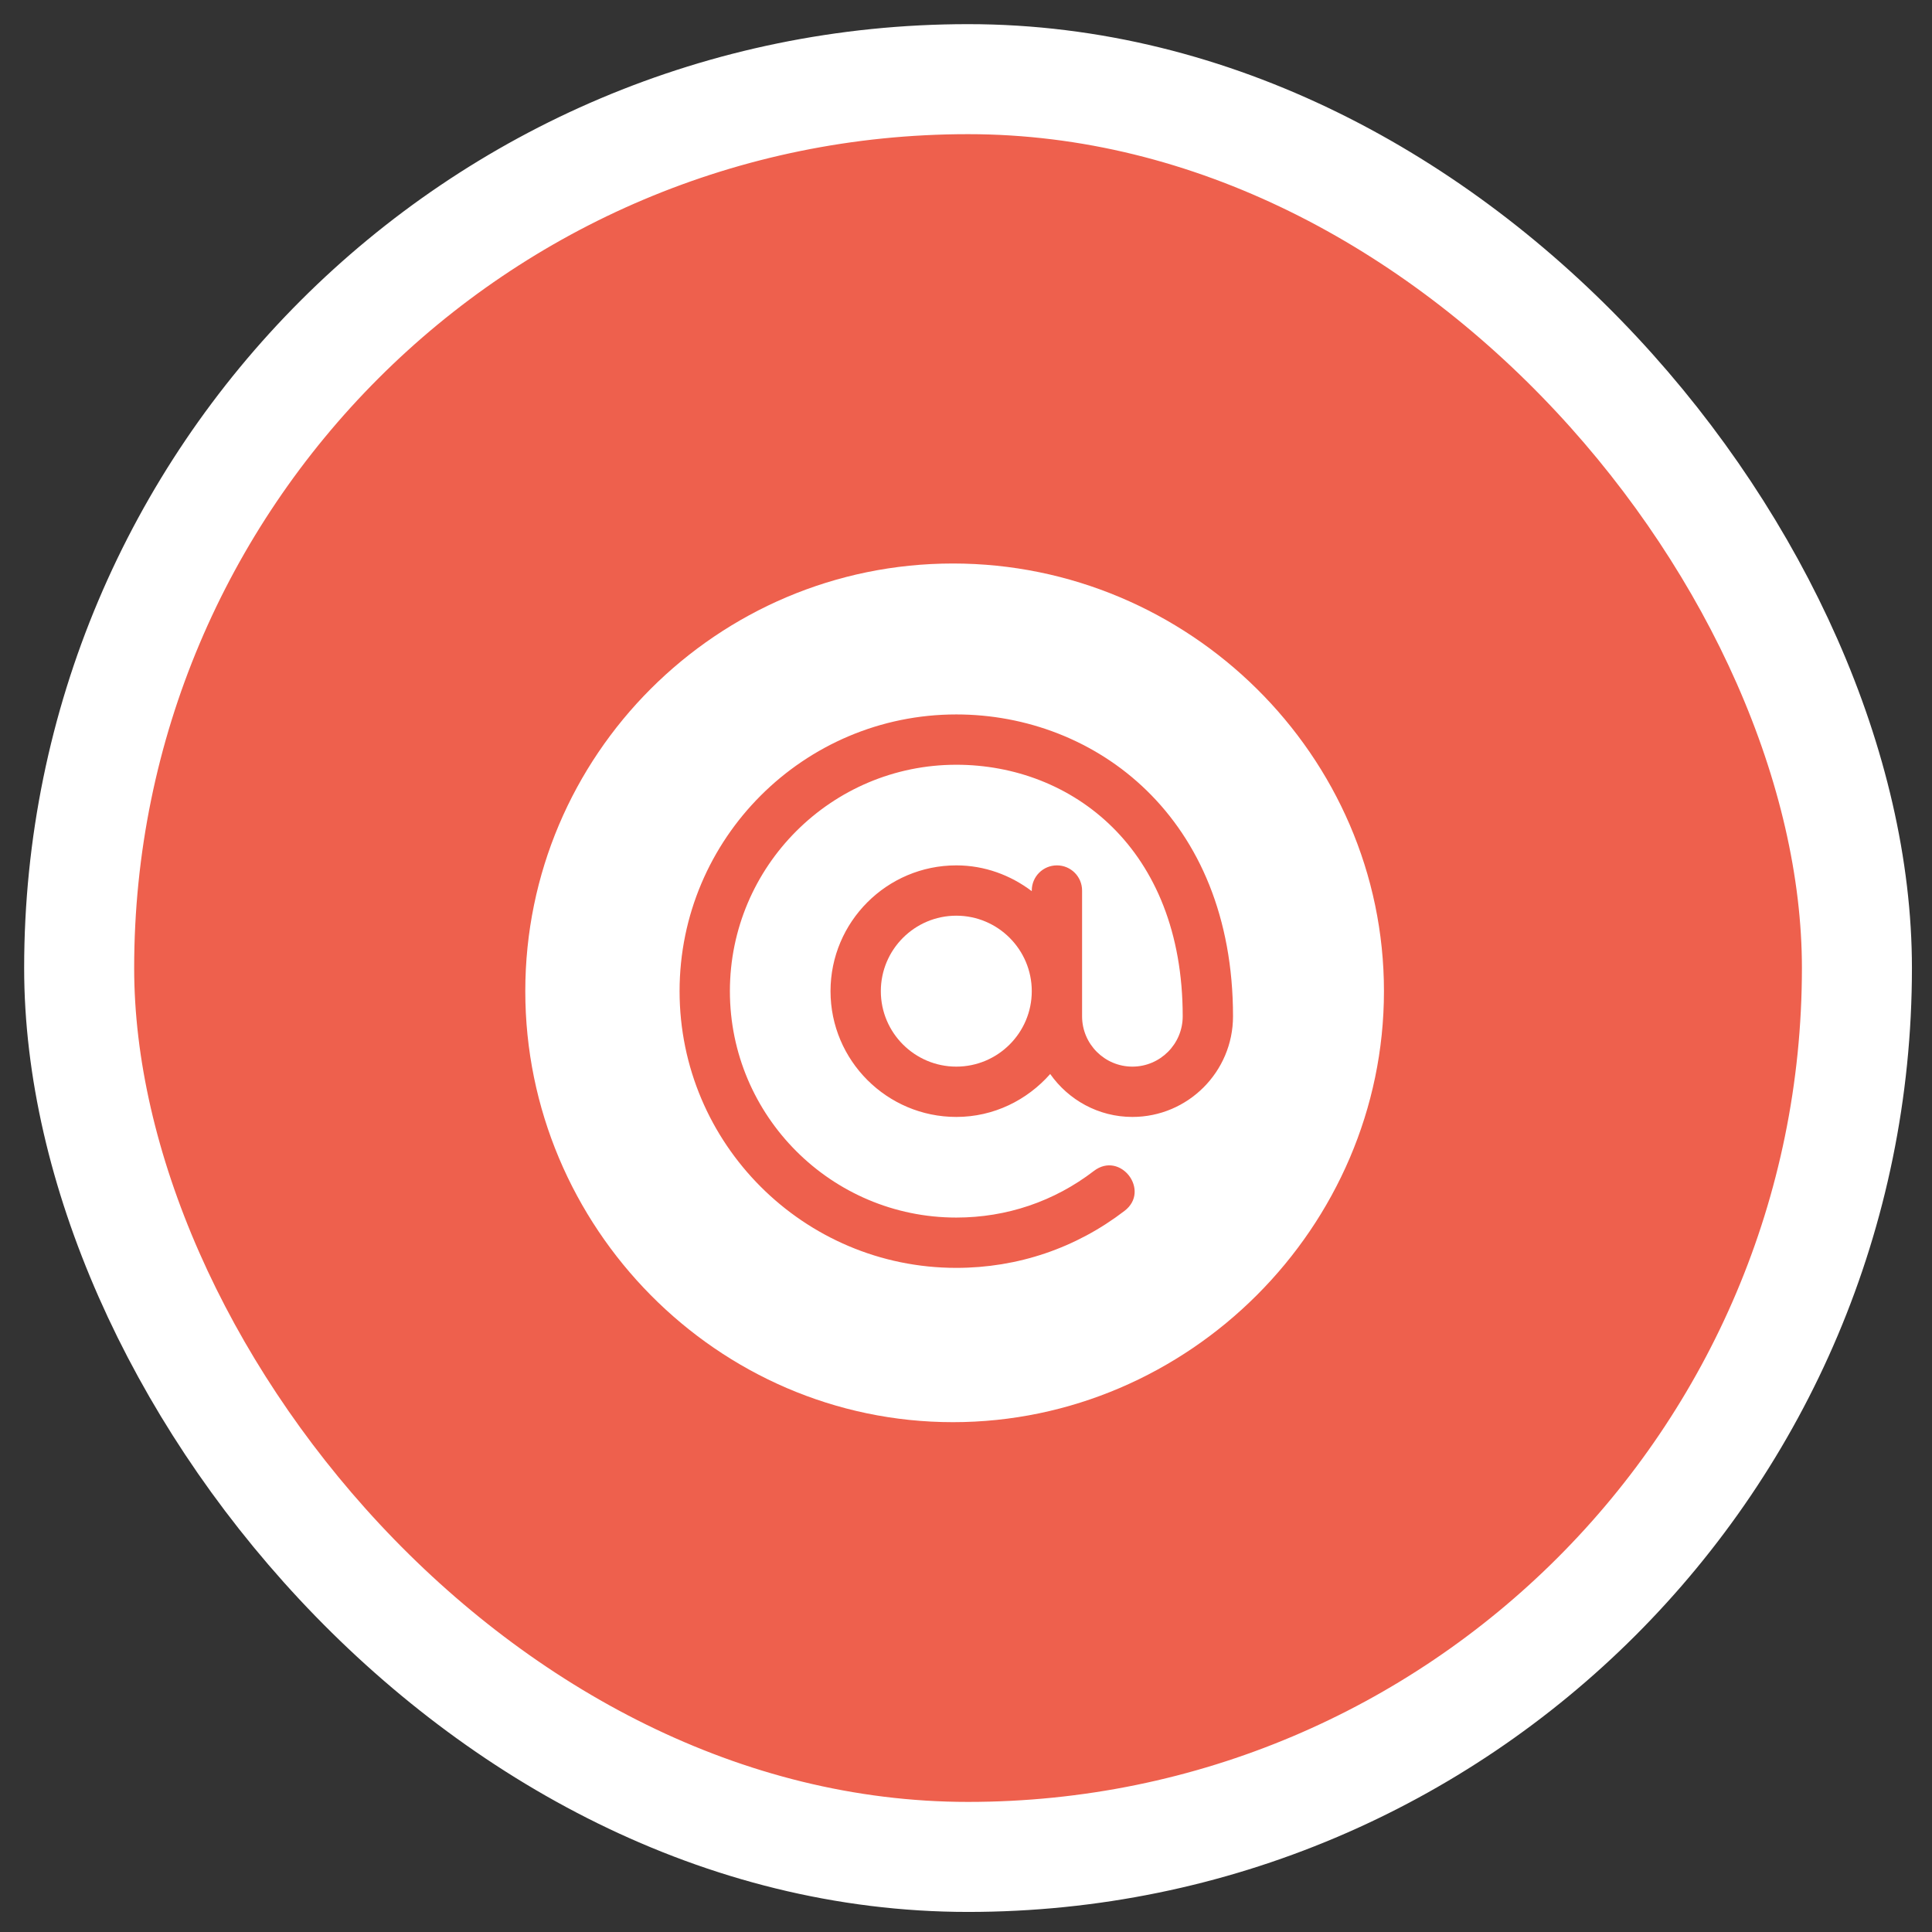
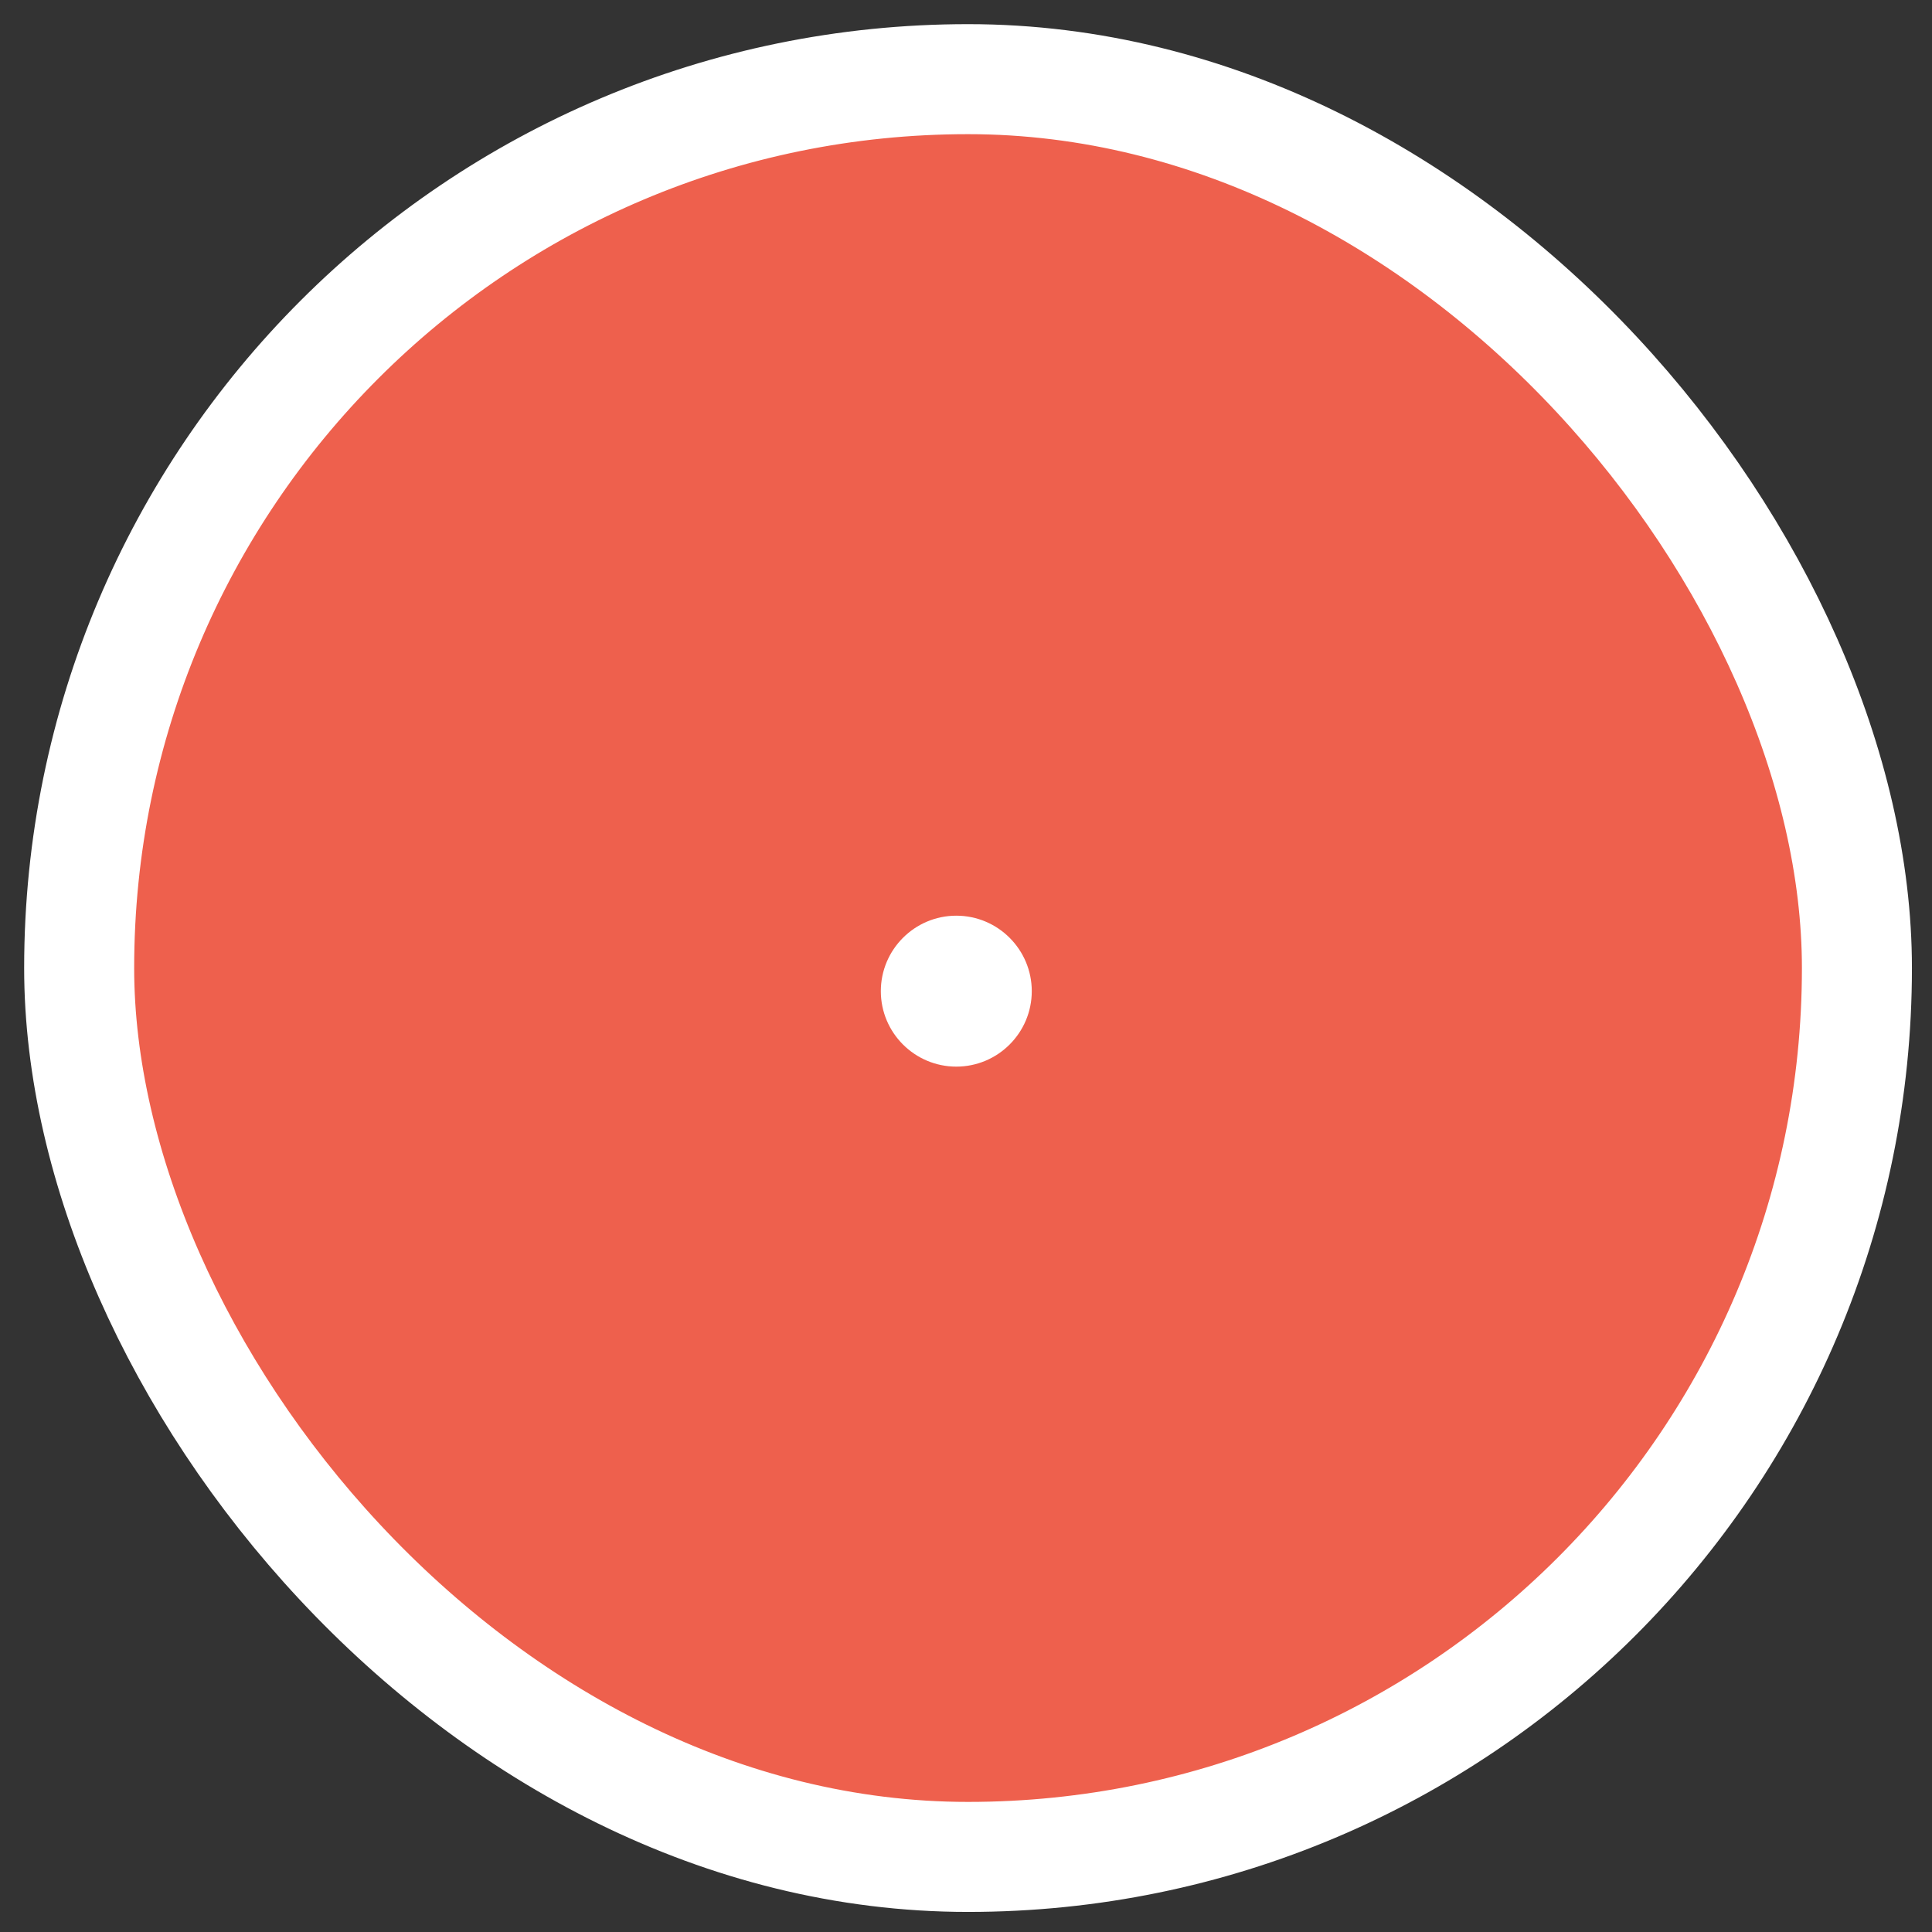
<svg xmlns="http://www.w3.org/2000/svg" width="72" height="72" viewBox="0 0 72 72" fill="none">
  <rect x="0" y="0" width="72" height="72" fill="#333333" stroke="none" />
  <rect x="2.95" y="2.95" width="66.252" height="66.252" rx="33.126" fill="#EE604D" stroke="white" stroke-width="4.1" />
  <g clip-path="url(#clip0_656_1283)">
    <path d="M35.639 34.125C34.088 34.125 32.826 35.387 32.826 36.938C32.826 38.488 34.088 39.75 35.639 39.75C37.19 39.75 38.451 38.488 38.451 36.938C38.451 35.387 37.19 34.125 35.639 34.125Z" fill="white" />
-     <path d="M35.514 21C26.726 21 19.576 28.149 19.576 36.938C19.576 45.726 26.726 53 35.514 53C44.302 53 51.576 45.726 51.576 36.938C51.576 28.149 44.302 21 35.514 21ZM42.201 41.625C40.934 41.625 39.817 40.99 39.138 40.025C38.278 40.998 37.036 41.625 35.639 41.625C33.054 41.625 30.951 39.522 30.951 36.938C30.951 34.353 33.054 32.25 35.639 32.25C36.698 32.25 37.665 32.617 38.451 33.211V33.188C38.451 32.669 38.87 32.25 39.389 32.25C39.907 32.25 40.326 32.669 40.326 33.188C40.326 35.273 40.326 35.789 40.326 37.875C40.326 38.909 41.167 39.75 42.201 39.75C43.235 39.75 44.076 38.909 44.076 37.875C44.076 31.601 39.924 28.5 35.639 28.5C30.986 28.5 27.201 32.285 27.201 36.938C27.201 41.59 30.986 45.375 35.639 45.375C37.514 45.375 39.287 44.774 40.767 43.637C41.756 42.882 42.889 44.373 41.91 45.124C40.098 46.515 37.93 47.25 35.639 47.25C29.952 47.25 25.326 42.624 25.326 36.938C25.326 31.251 29.952 26.625 35.639 26.625C40.82 26.625 45.951 30.446 45.951 37.875C45.951 39.943 44.269 41.625 42.201 41.625Z" fill="white" />
  </g>
  <defs>
    <clipPath id="clip0_656_1283">
      <rect width="32" height="32" fill="white" transform="translate(19.576 21)" />
    </clipPath>
  </defs>
</svg>